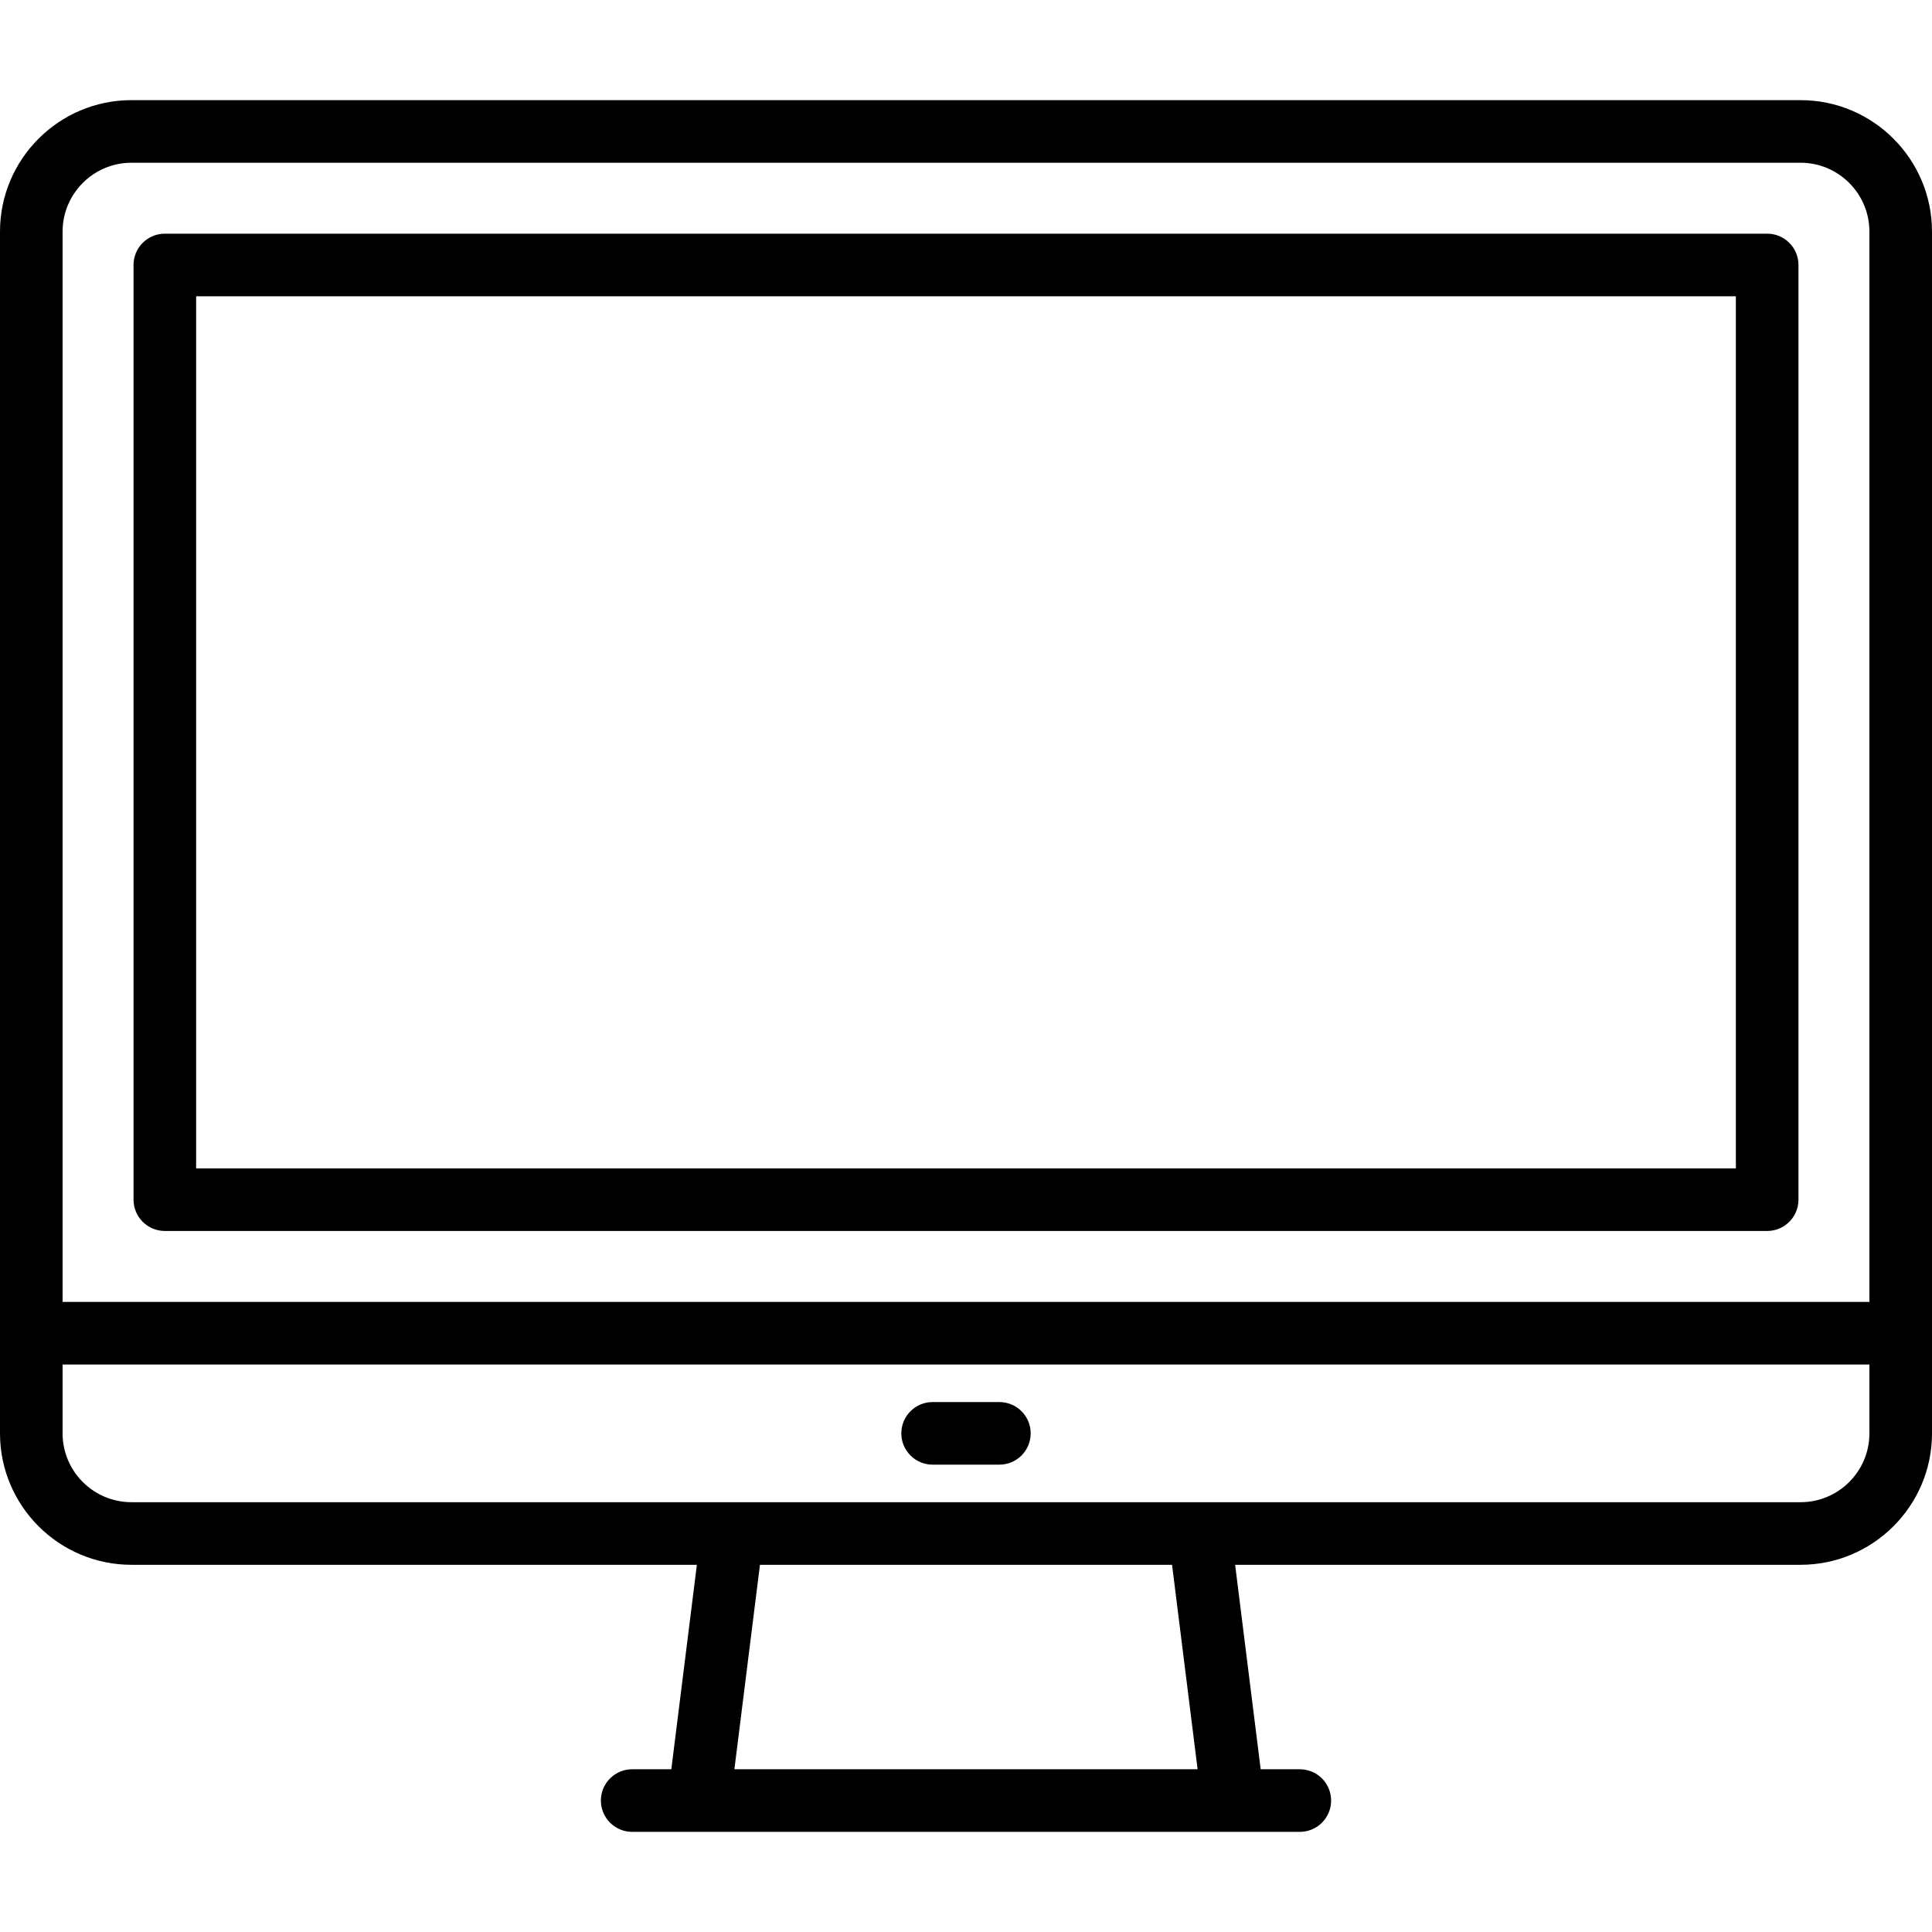
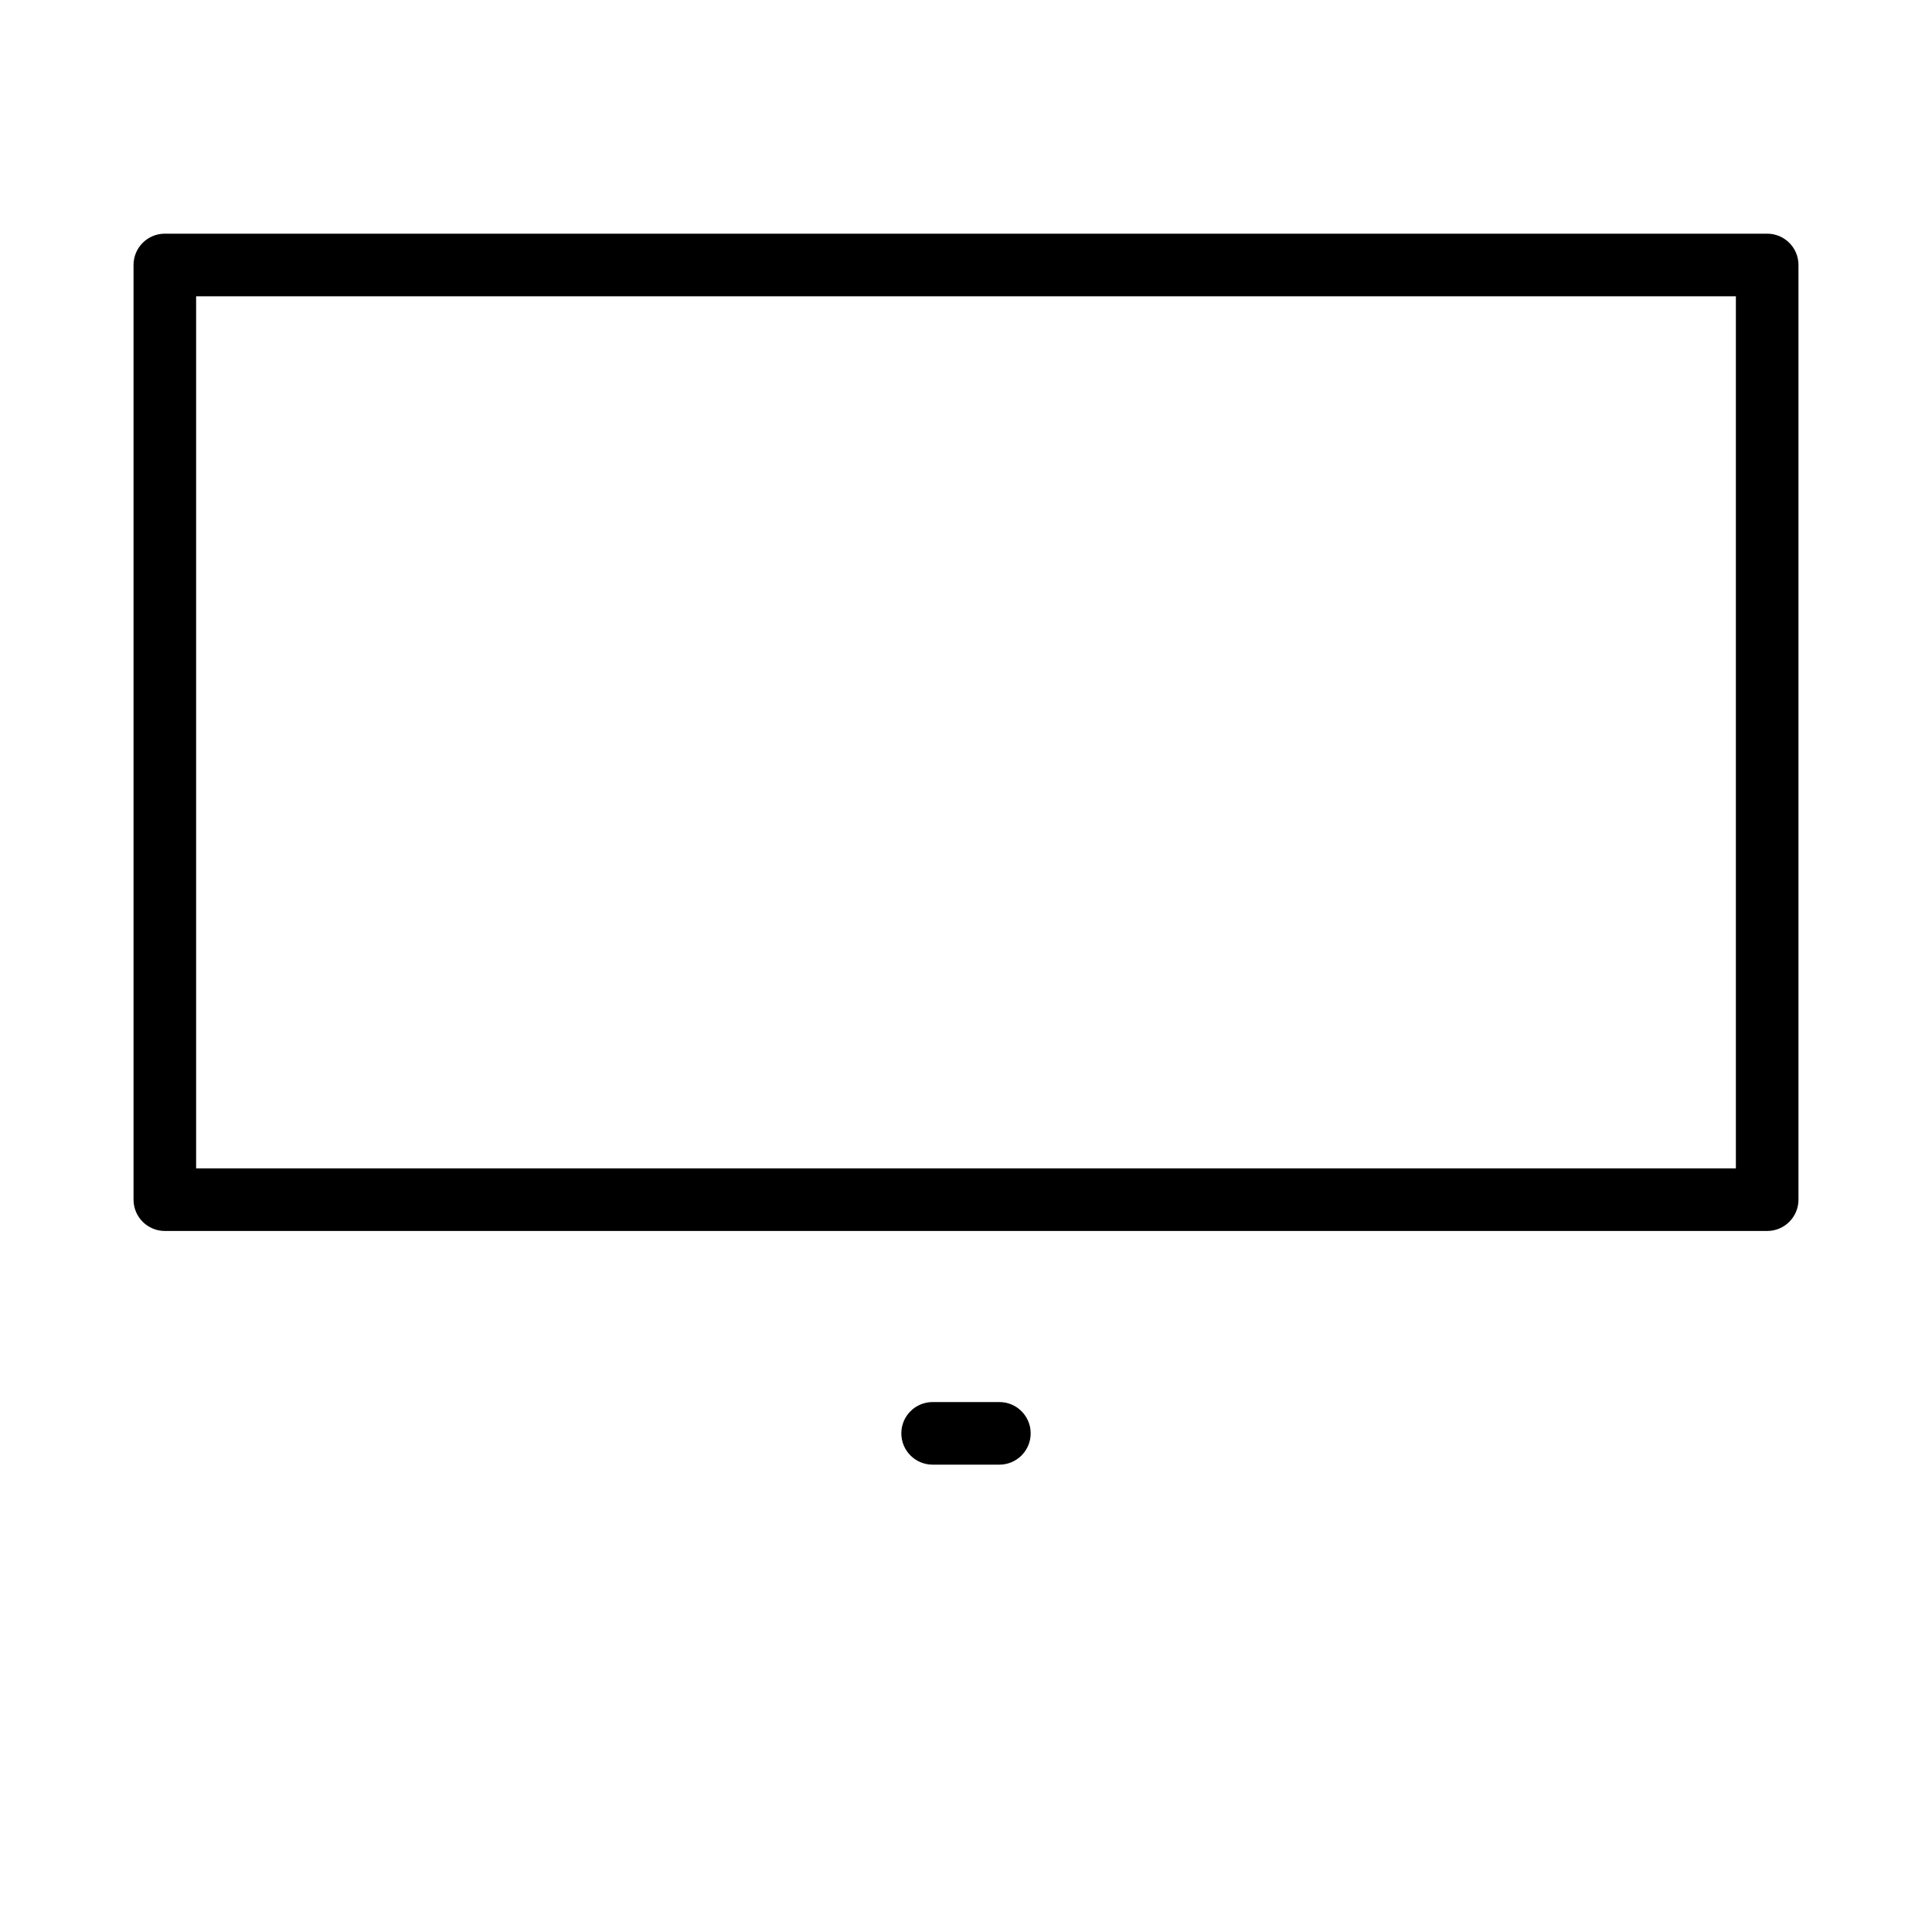
<svg xmlns="http://www.w3.org/2000/svg" fill="#000000" height="800px" width="800px" version="1.1" id="Layer_1" viewBox="0 0 463 463" xml:space="preserve">
  <g>
    <g>
      <g>
-         <path d="M431.5,23.999h-400c-17.369,0-31.5,14.13-31.5,31.5v288C0,360.868,14.131,375,31.5,375h135.504l-6.125,49H151.5     c-4.142,0-7.5,3.358-7.5,7.5c0,4.142,3.358,7.5,7.5,7.5h15.994c0.005,0,0.01,0.001,0.016,0.001c0.007,0,0.014-0.001,0.021-0.001     H295.47c0.007,0,0.014,0.001,0.021,0.001c0.005,0,0.01-0.001,0.016-0.001H311.5c4.142,0,7.5-3.358,7.5-7.5     c0-4.142-3.358-7.5-7.5-7.5h-9.379l-6.125-49H431.5c17.369,0,31.5-14.131,31.5-31.5v-288C463,38.13,448.869,23.999,431.5,23.999z      M175.996,424l6.125-49h98.759l6.124,49H175.996z M448,343.5c0,9.098-7.402,16.5-16.5,16.5h-400c-9.098,0-16.5-7.402-16.5-16.5     V327h433V343.5z M448,312H15v-256.5c0-9.099,7.402-16.5,16.5-16.5h400c9.098,0,16.5,7.402,16.5,16.5V312z" />
        <path d="M223.5,351h16c4.142,0,7.5-3.358,7.5-7.5c0-4.142-3.358-7.5-7.5-7.5h-16c-4.142,0-7.5,3.358-7.5,7.5     C216,347.641,219.358,351,223.5,351z" />
        <path d="M423.5,55.999h-384c-4.142,0-7.5,3.358-7.5,7.5v224c0,4.142,3.358,7.5,7.5,7.5h384c4.142,0,7.5-3.358,7.5-7.5v-224     C431,59.357,427.642,55.999,423.5,55.999z M416,280H47v-209h369V280z" />
      </g>
    </g>
  </g>
</svg>